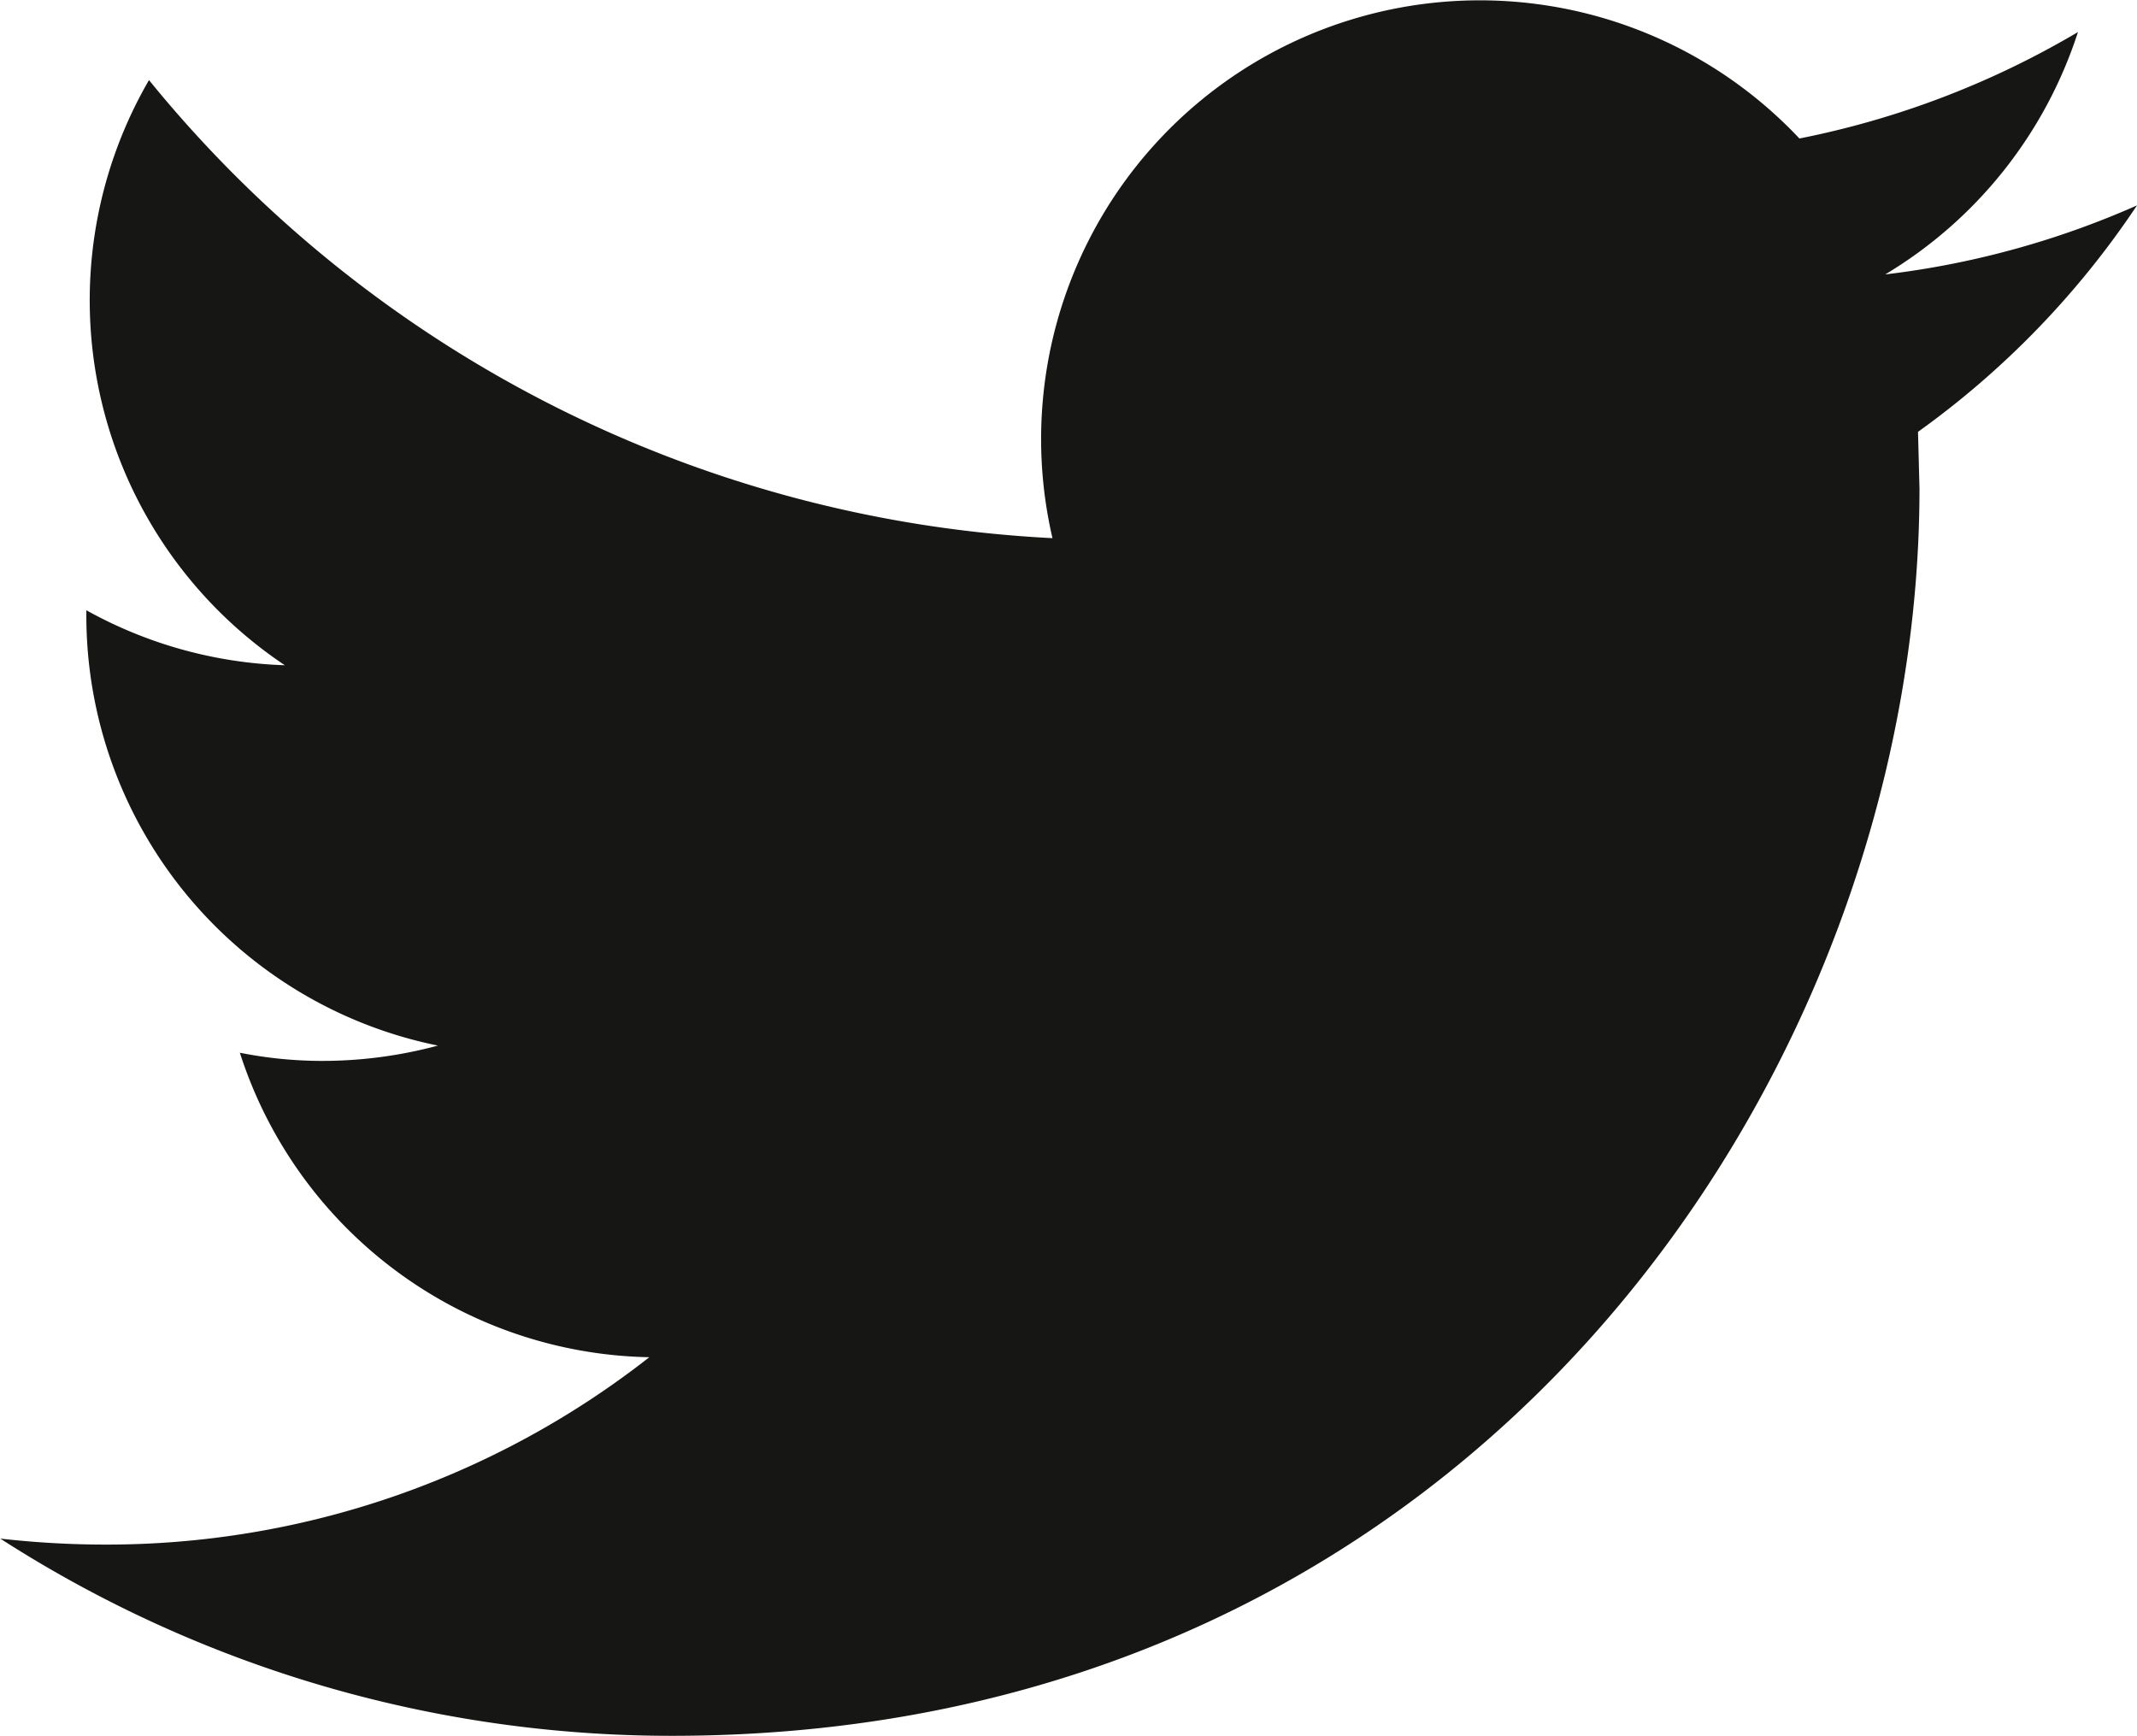
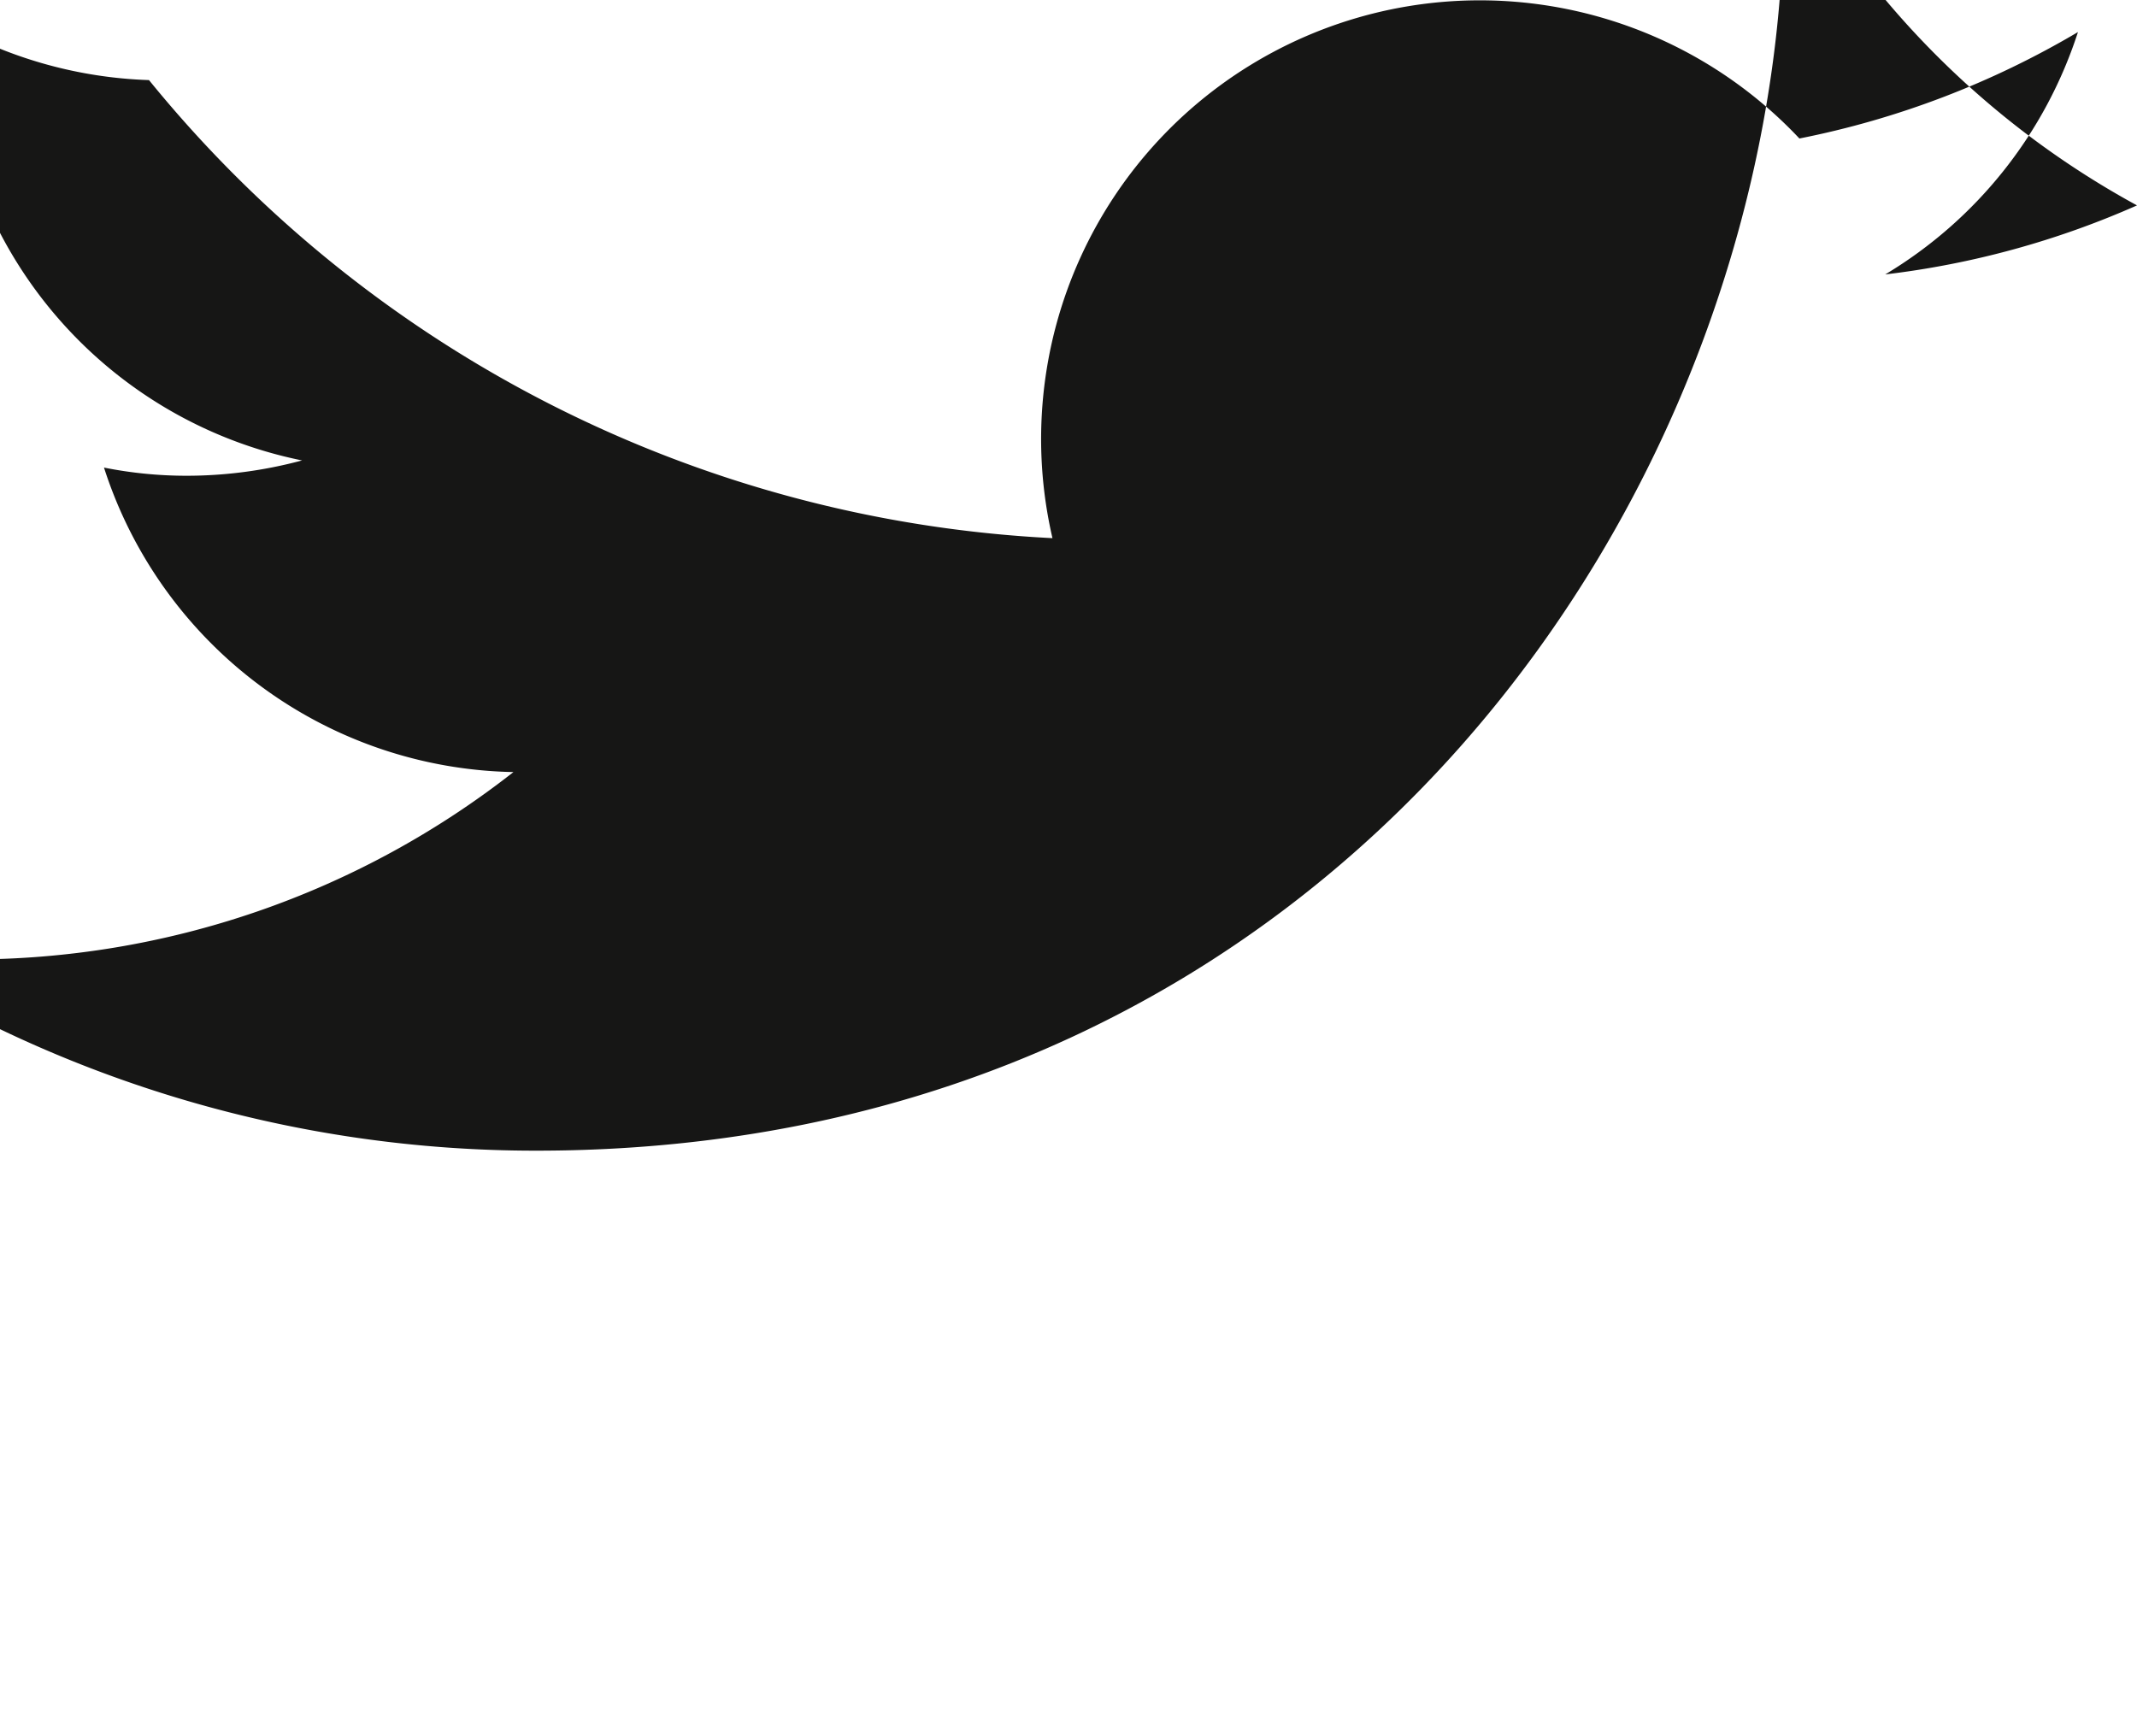
<svg xmlns="http://www.w3.org/2000/svg" id="twitter" width="33.188" height="26.958" viewBox="0 0 33.188 26.958">
  <g id="Grupo_6133" data-name="Grupo 6133" transform="translate(0 0)">
-     <path id="Trazado_6153" data-name="Trazado 6153" d="M653.764,465.683a13.611,13.611,0,0,1-3.91,1.072,6.839,6.839,0,0,0,2.993-3.764,13.732,13.732,0,0,1-4.326,1.653,6.813,6.813,0,0,0-11.6,6.207,19.33,19.33,0,0,1-14.031-7.114A6.815,6.815,0,0,0,625,472.825a6.8,6.8,0,0,1-3.083-.854v.085a6.816,6.816,0,0,0,5.46,6.676,6.905,6.905,0,0,1-1.794.238,6.539,6.539,0,0,1-1.282-.127,6.812,6.812,0,0,0,6.359,4.729,13.657,13.657,0,0,1-8.455,2.91,14.529,14.529,0,0,1-1.625-.093,19.245,19.245,0,0,0,10.436,3.063c12.524,0,19.37-10.374,19.37-19.37l-.023-.882A13.609,13.609,0,0,0,653.764,465.683Z" transform="translate(-620.576 -462.493)" fill="#161615" />
+     <path id="Trazado_6153" data-name="Trazado 6153" d="M653.764,465.683a13.611,13.611,0,0,1-3.91,1.072,6.839,6.839,0,0,0,2.993-3.764,13.732,13.732,0,0,1-4.326,1.653,6.813,6.813,0,0,0-11.6,6.207,19.33,19.33,0,0,1-14.031-7.114a6.8,6.8,0,0,1-3.083-.854v.085a6.816,6.816,0,0,0,5.46,6.676,6.905,6.905,0,0,1-1.794.238,6.539,6.539,0,0,1-1.282-.127,6.812,6.812,0,0,0,6.359,4.729,13.657,13.657,0,0,1-8.455,2.91,14.529,14.529,0,0,1-1.625-.093,19.245,19.245,0,0,0,10.436,3.063c12.524,0,19.37-10.374,19.37-19.37l-.023-.882A13.609,13.609,0,0,0,653.764,465.683Z" transform="translate(-620.576 -462.493)" fill="#161615" />
  </g>
</svg>